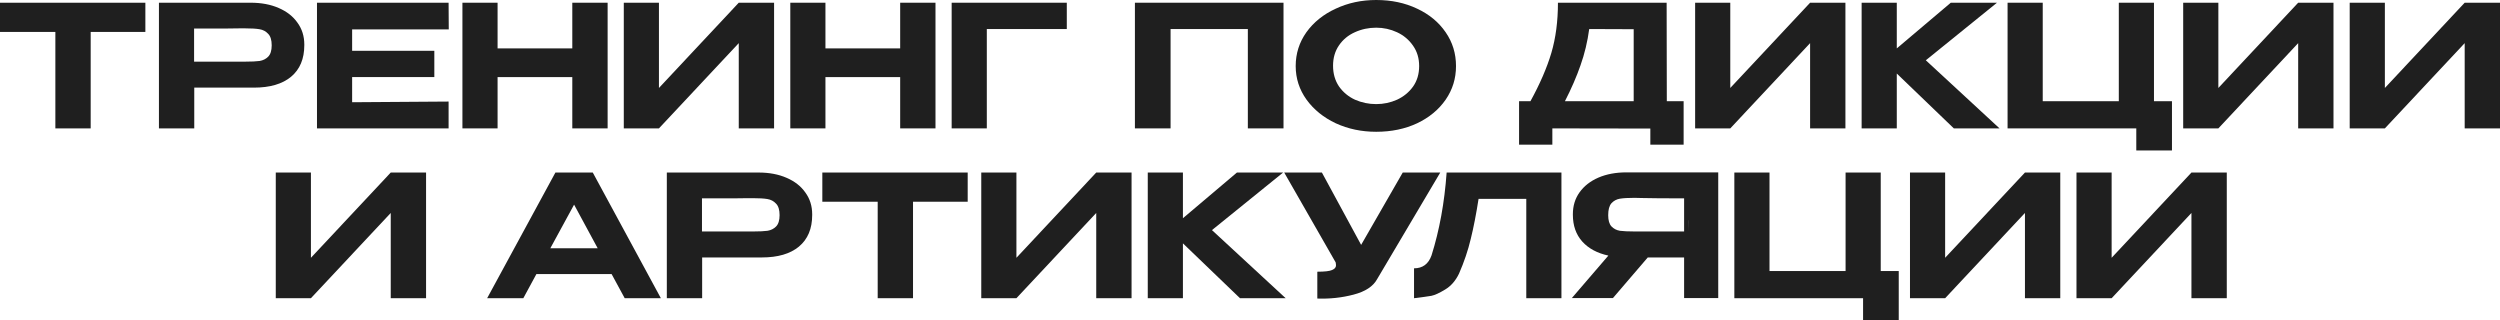
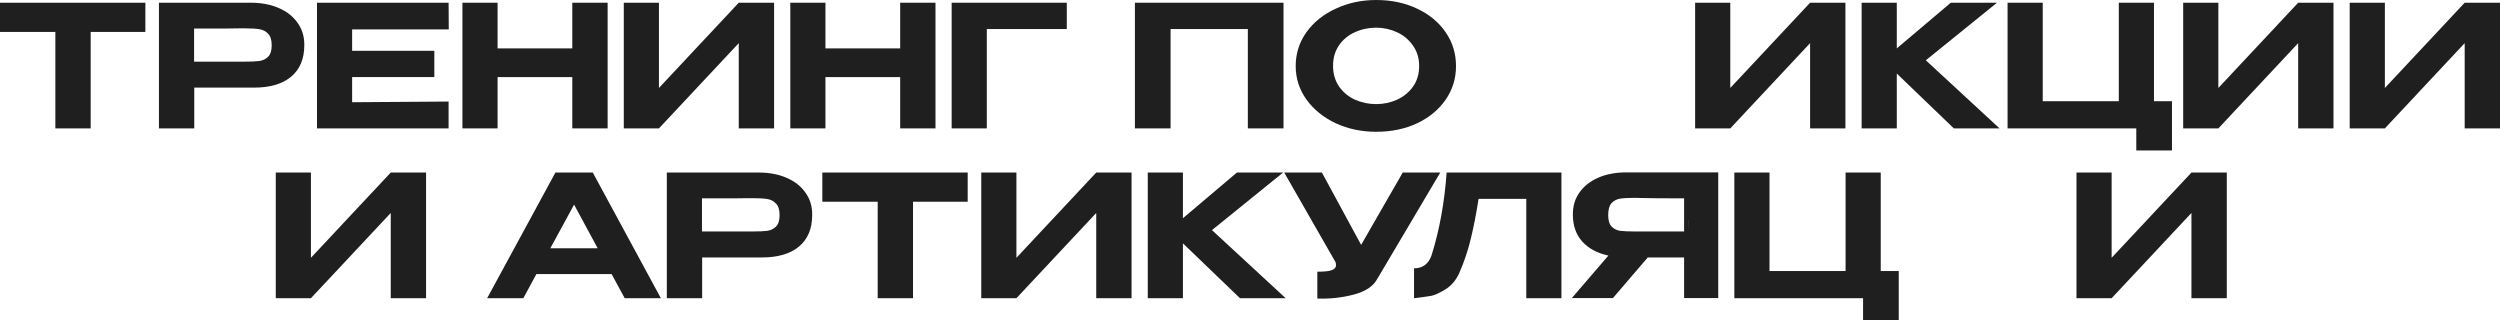
<svg xmlns="http://www.w3.org/2000/svg" viewBox="0 0 294.426 37.72" fill="none">
  <path d="M0 3.74V0.32H17.12L0 3.74ZM17.12 0.32V3.76H10.68V15.12H6.52V3.76H0V0.32H17.12Z" fill="#1F1F1F" />
  <path d="M29.538 0.32C30.778 0.32 31.871 0.527 32.818 0.94C33.778 1.353 34.518 1.933 35.038 2.68C35.571 3.413 35.838 4.267 35.838 5.24V5.32C35.838 6.933 35.318 8.173 34.278 9.04C33.251 9.893 31.791 10.32 29.898 10.32H22.878V15.12H18.718V0.32H29.538ZM28.898 7.26C29.631 7.26 30.191 7.233 30.578 7.18C30.978 7.113 31.311 6.947 31.578 6.68C31.858 6.4 31.998 5.953 31.998 5.34C31.998 4.713 31.858 4.26 31.578 3.98C31.311 3.687 30.971 3.507 30.558 3.44C30.158 3.373 29.605 3.34 28.898 3.34H28.158C27.851 3.34 27.318 3.347 26.558 3.36C25.811 3.36 24.578 3.36 22.858 3.36V7.26H28.898Z" fill="#1F1F1F" />
  <path d="M51.151 9.08H41.471V12.04L52.831 11.96V15.12H37.331V0.32H52.831L52.851 3.46H41.471V5.98H51.151V9.08Z" fill="#1F1F1F" />
  <path d="M58.6 5.7H67.4V0.32H71.56V15.12H67.4V9.08H58.6V15.12H54.46V0.32H58.6V5.7Z" fill="#1F1F1F" />
  <path d="M77.604 0.32V10.36L87.004 0.32H91.164V15.12H87.004V5.08L77.604 15.12H73.464V0.32H77.604Z" fill="#1F1F1F" />
  <path d="M97.213 5.7H106.014V0.32H110.173V15.12H106.014V9.08H97.213V15.12H93.074V0.32H97.213V5.7Z" fill="#1F1F1F" />
  <path d="M125.637 0.32V3.42H116.217V15.12H112.077V0.32H125.637Z" fill="#1F1F1F" />
  <path d="M151.159 0.32V15.12H146.959V3.42H137.859V15.12H133.659V0.32H151.159Z" fill="#1F1F1F" />
  <path d="M162.074 0C163.861 0 165.467 0.34 166.894 1.02C168.321 1.687 169.441 2.613 170.254 3.8C171.067 4.973 171.474 6.3 171.474 7.78C171.474 9.247 171.067 10.567 170.254 11.74C169.441 12.913 168.321 13.84 166.894 14.52C165.467 15.187 163.861 15.52 162.074 15.52C160.354 15.52 158.767 15.187 157.314 14.52C155.874 13.84 154.727 12.913 153.874 11.74C153.021 10.553 152.594 9.233 152.594 7.78C152.594 6.313 153.014 4.987 153.854 3.8C154.707 2.613 155.86 1.687 157.314 1.02C158.767 0.34 160.354 0 162.074 0ZM162.074 12.26C162.941 12.26 163.76 12.087 164.534 11.74C165.307 11.38 165.934 10.867 166.414 10.2C166.894 9.52 167.134 8.713 167.134 7.78C167.134 6.86 166.894 6.06 166.414 5.38C165.934 4.687 165.307 4.16 164.534 3.8C163.76 3.44 162.941 3.26 162.074 3.26C161.181 3.26 160.341 3.44 159.554 3.8C158.78 4.147 158.161 4.66 157.694 5.34C157.227 6.02 156.994 6.82 156.994 7.74C156.994 8.673 157.227 9.487 157.694 10.18C158.174 10.86 158.8 11.38 159.574 11.74C160.361 12.087 161.194 12.26 162.074 12.26Z" fill="#1F1F1F" />
-   <path d="M196.301 11.92H198.281V17.04H194.361V15.14L182.821 15.12V17.04H178.901V11.92H180.241C181.361 9.88 182.181 7.987 182.701 6.24C183.221 4.48 183.48 2.507 183.48 0.32H196.281L196.301 11.92ZM187.161 3.42C186.961 4.913 186.621 6.333 186.141 7.68C185.674 9.027 185.061 10.44 184.301 11.92H192.4V3.44L187.161 3.42Z" fill="#1F1F1F" />
  <path d="M203.776 0.32V10.36L213.176 0.32H217.336V15.12H213.176V5.08L203.776 15.12H199.636V0.32H203.776Z" fill="#1F1F1F" />
  <path d="M226.805 7.1L235.485 15.12H230.105L223.385 8.66V15.12H219.245V0.32H223.385V5.7L229.745 0.32H235.185L226.805 7.1Z" fill="#1F1F1F" />
-   <path d="M249.533 0.32H253.674V11.92H255.793V17.72H251.592V15.12H236.433V0.32H240.573V11.92H249.533V0.32Z" fill="#1F1F1F" />
+   <path d="M249.533 0.32H253.674V11.92H255.793V17.72H251.592V15.12H236.433V0.32H240.573V11.92H249.533V0.32" fill="#1F1F1F" />
  <path d="M261.257 0.32V10.36L270.657 0.32H274.816V15.12H270.657V5.08L261.257 15.12H257.115V0.32H261.257Z" fill="#1F1F1F" />
  <path d="M280.867 0.32V10.36L290.267 0.32H294.426V15.12H290.267V5.08L280.867 15.12H276.725V0.32H280.867Z" fill="#1F1F1F" />
  <path d="M36.618 20.32V30.36L46.018 20.32H50.178V35.12H46.018V25.08L36.618 35.12H32.478V20.32H36.618Z" fill="#1F1F1F" />
  <path d="M77.831 35.12H73.571L72.031 32.28H63.171L61.631 35.12H57.371L65.411 20.32H69.811L77.831 35.12ZM67.611 24.1L64.811 29.24H70.391L67.611 24.1Z" fill="#1F1F1F" />
  <path d="M89.352 20.32C90.592 20.32 91.686 20.527 92.632 20.94C93.592 21.353 94.332 21.933 94.852 22.68C95.386 23.413 95.652 24.267 95.652 25.24V25.32C95.652 26.933 95.133 28.173 94.093 29.04C93.066 29.893 91.606 30.32 89.712 30.32H82.692V35.12H78.532V20.32H89.352ZM88.712 27.26C89.446 27.26 90.006 27.233 90.392 27.18C90.792 27.113 91.126 26.947 91.392 26.68C91.672 26.4 91.812 25.953 91.812 25.34C91.812 24.713 91.672 24.26 91.392 23.98C91.126 23.687 90.786 23.507 90.372 23.44C89.972 23.373 89.419 23.34 88.712 23.34H87.972C87.666 23.34 87.133 23.347 86.372 23.36C85.626 23.36 84.392 23.36 82.672 23.36V27.26H88.712Z" fill="#1F1F1F" />
  <path d="M96.846 23.74V20.32H113.966L96.846 23.74ZM113.966 20.32V23.76H107.526V35.12H103.366V23.76H96.846V20.32H113.966Z" fill="#1F1F1F" />
  <path d="M119.704 20.32V30.36L129.104 20.32H133.264V35.12H129.104V25.08L119.704 35.12H115.564V20.32H119.704Z" fill="#1F1F1F" />
  <path d="M142.733 27.1L151.413 35.12H146.033L139.313 28.66V35.12H135.173V20.32H139.313V25.7L145.673 20.32H151.113L142.733 27.1Z" fill="#1F1F1F" />
  <path d="M169.62 20.32L162.181 32.88C161.714 33.733 160.787 34.34 159.401 34.7C158.027 35.06 156.607 35.213 155.141 35.16V32C156.007 32 156.587 31.933 156.88 31.8C157.187 31.667 157.341 31.487 157.341 31.26C157.341 31.153 157.327 31.033 157.301 30.9L151.241 20.32H155.681L160.301 28.84L165.201 20.32H169.62Z" fill="#1F1F1F" />
  <path d="M183.891 20.32V35.12H179.751V23.42H174.131C173.851 25.22 173.544 26.793 173.211 28.14C172.891 29.487 172.431 30.847 171.831 32.22C171.431 33.06 170.884 33.687 170.191 34.1C169.511 34.513 168.971 34.76 168.571 34.84C168.184 34.907 167.504 35 166.531 35.12V31.6C167.544 31.6 168.231 31.093 168.591 30.08C169.524 27.12 170.118 23.867 170.371 20.32H183.891Z" fill="#1F1F1F" />
  <path d="M198.838 27.26C198.851 26.22 198.851 25.78 198.838 25.94V27.26ZM202.357 35.1H198.338V30.32H194.058L189.958 35.1H185.118L189.418 30.1C188.111 29.82 187.084 29.267 186.338 28.44C185.604 27.613 185.238 26.567 185.238 25.3V25.22C185.238 24.247 185.497 23.393 186.018 22.66C186.551 21.913 187.291 21.333 188.238 20.92C189.198 20.507 190.298 20.3 191.537 20.3H202.357V35.1ZM192.497 23.3C191.764 23.3 191.191 23.333 190.778 23.4C190.378 23.467 190.044 23.647 189.778 23.94C189.524 24.233 189.398 24.7 189.398 25.34C189.398 25.94 189.524 26.38 189.778 26.66C190.044 26.94 190.378 27.113 190.778 27.18C191.191 27.233 191.764 27.26 192.497 27.26H198.338V23.36C196.058 23.36 194.384 23.347 193.318 23.32C193.091 23.307 192.818 23.3 192.497 23.3Z" fill="#1F1F1F" />
  <path d="M217.355 20.32H221.495V31.92H223.615V37.72H219.415V35.12H204.255V20.32H208.395V31.92H217.355V20.32Z" fill="#1F1F1F" />
-   <path d="M229.079 20.32V30.36L238.479 20.32H242.639V35.12H238.479V25.08L229.079 35.12H224.939V20.32H229.079Z" fill="#1F1F1F" />
  <path d="M248.688 20.32V30.36L258.087 20.32H262.249V35.12H258.087V25.08L248.688 35.12H244.548V20.32H248.688Z" fill="#1F1F1F" />
</svg>